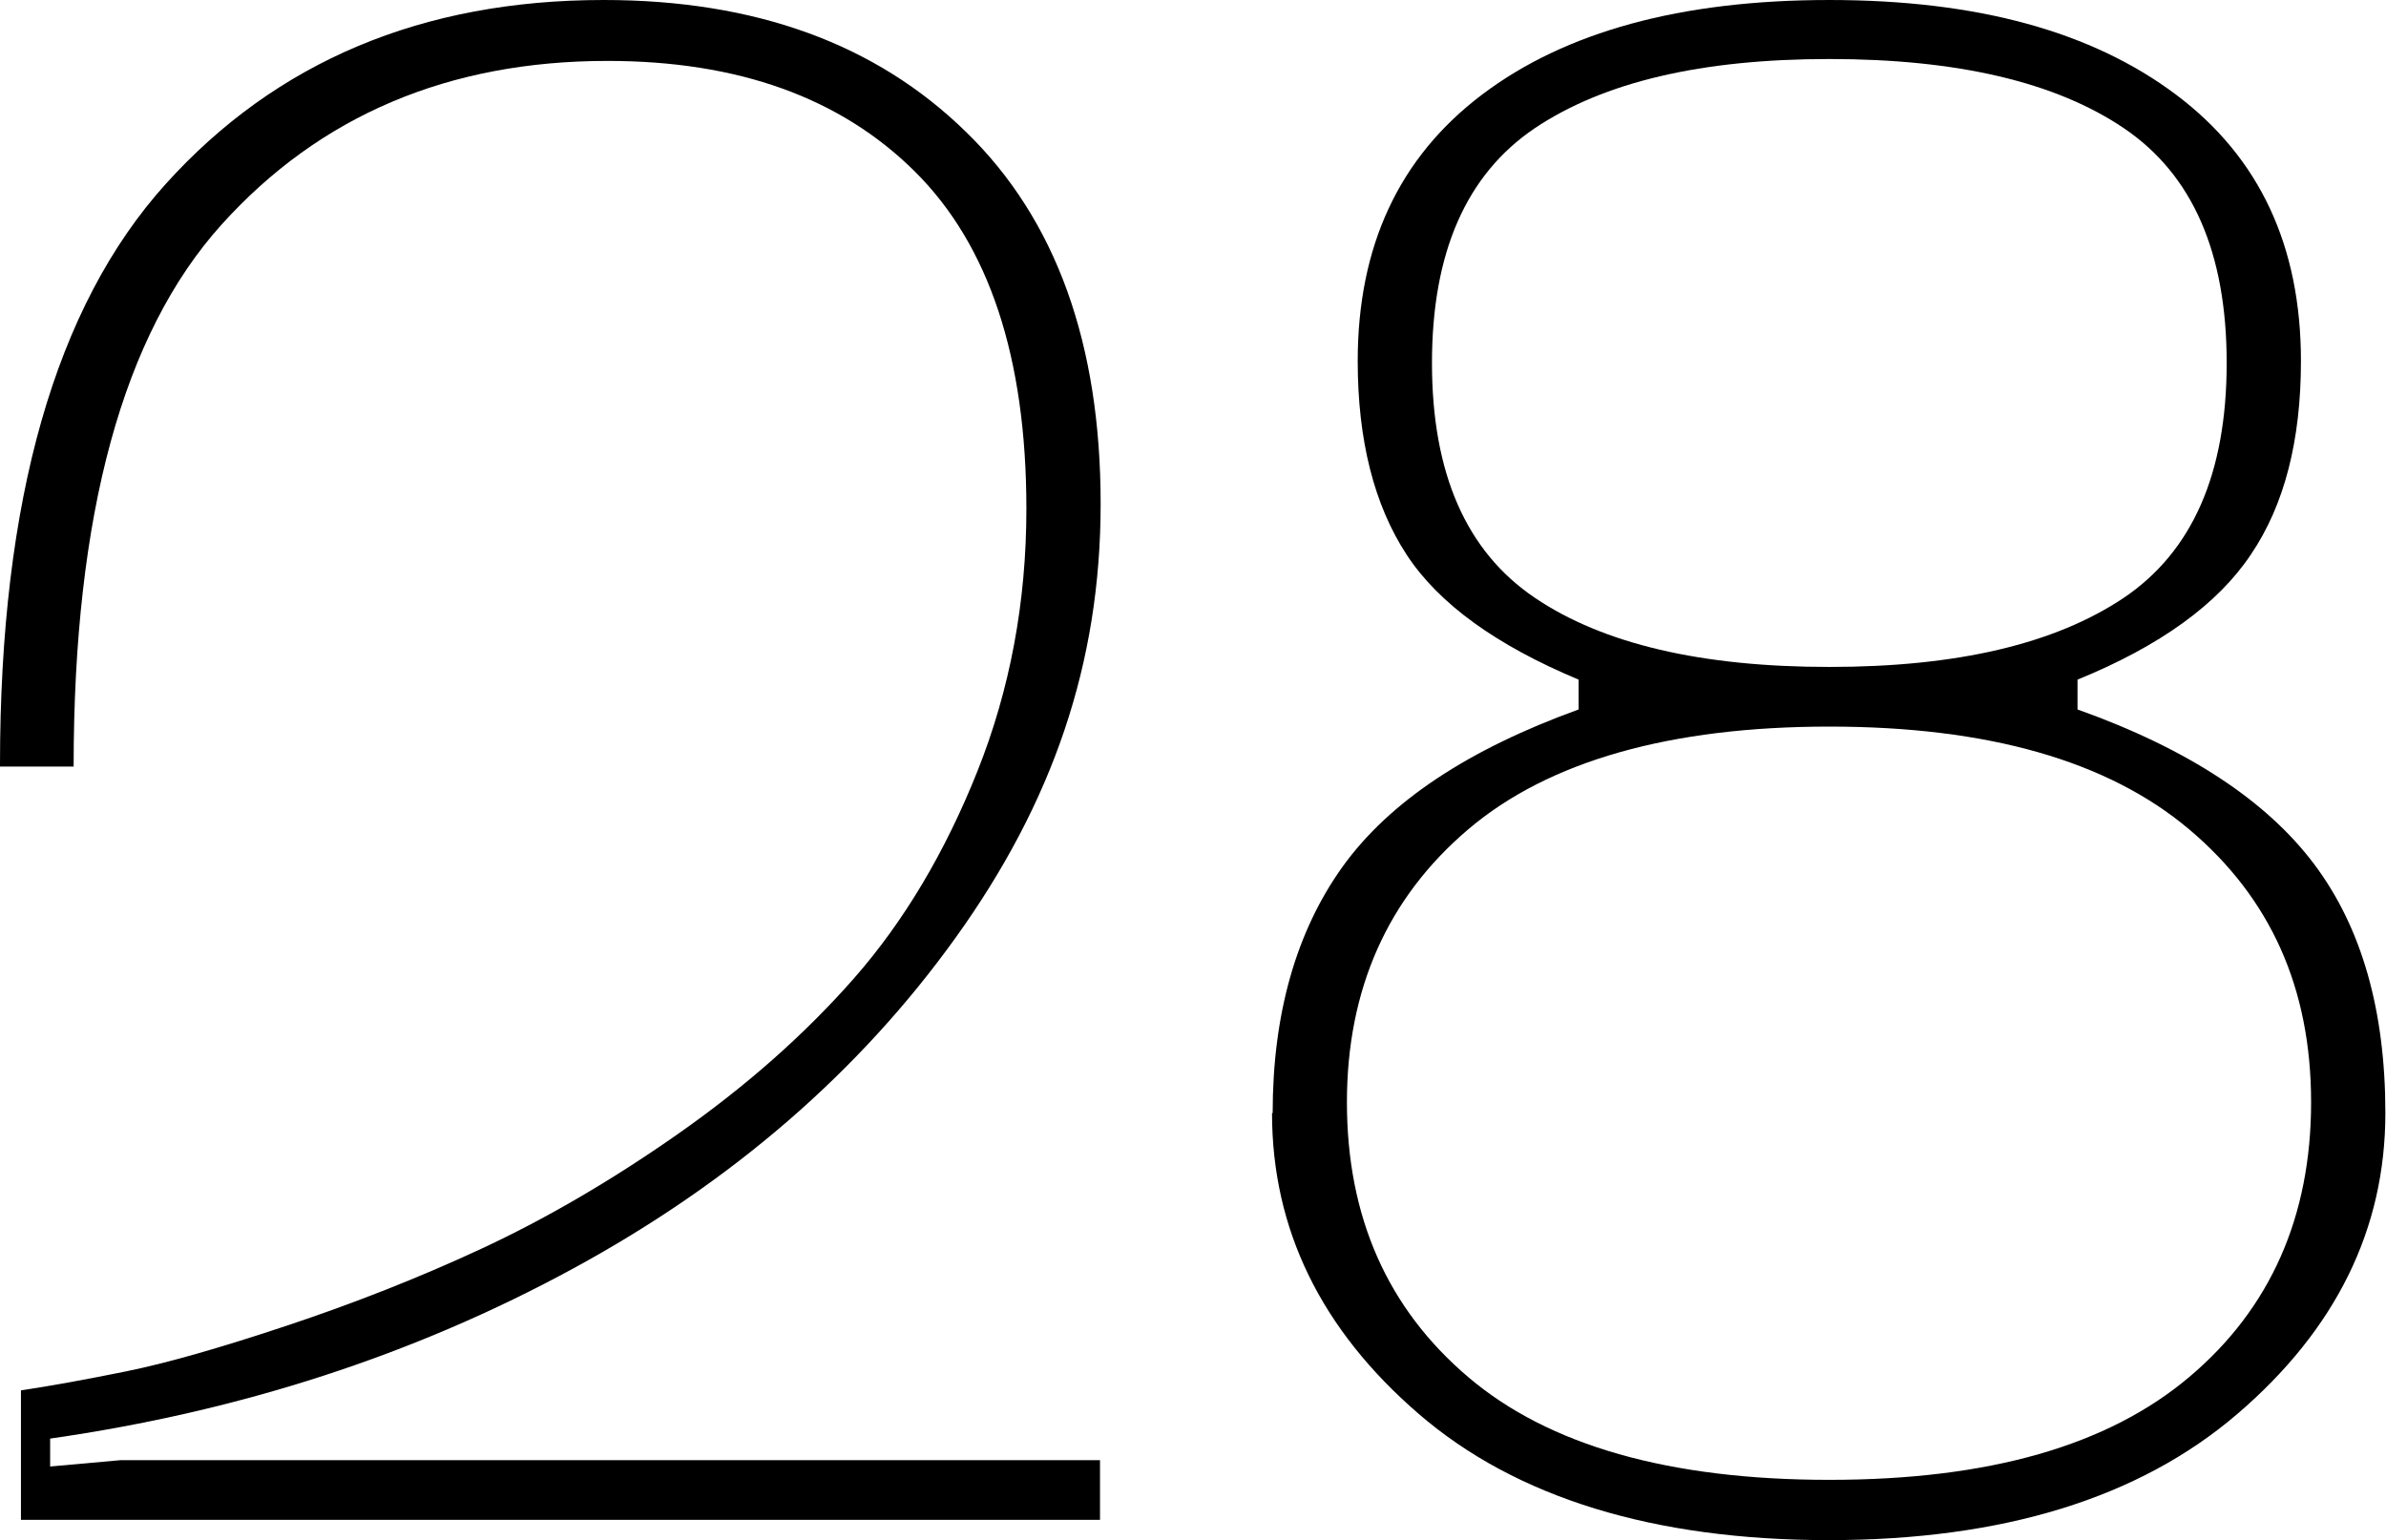
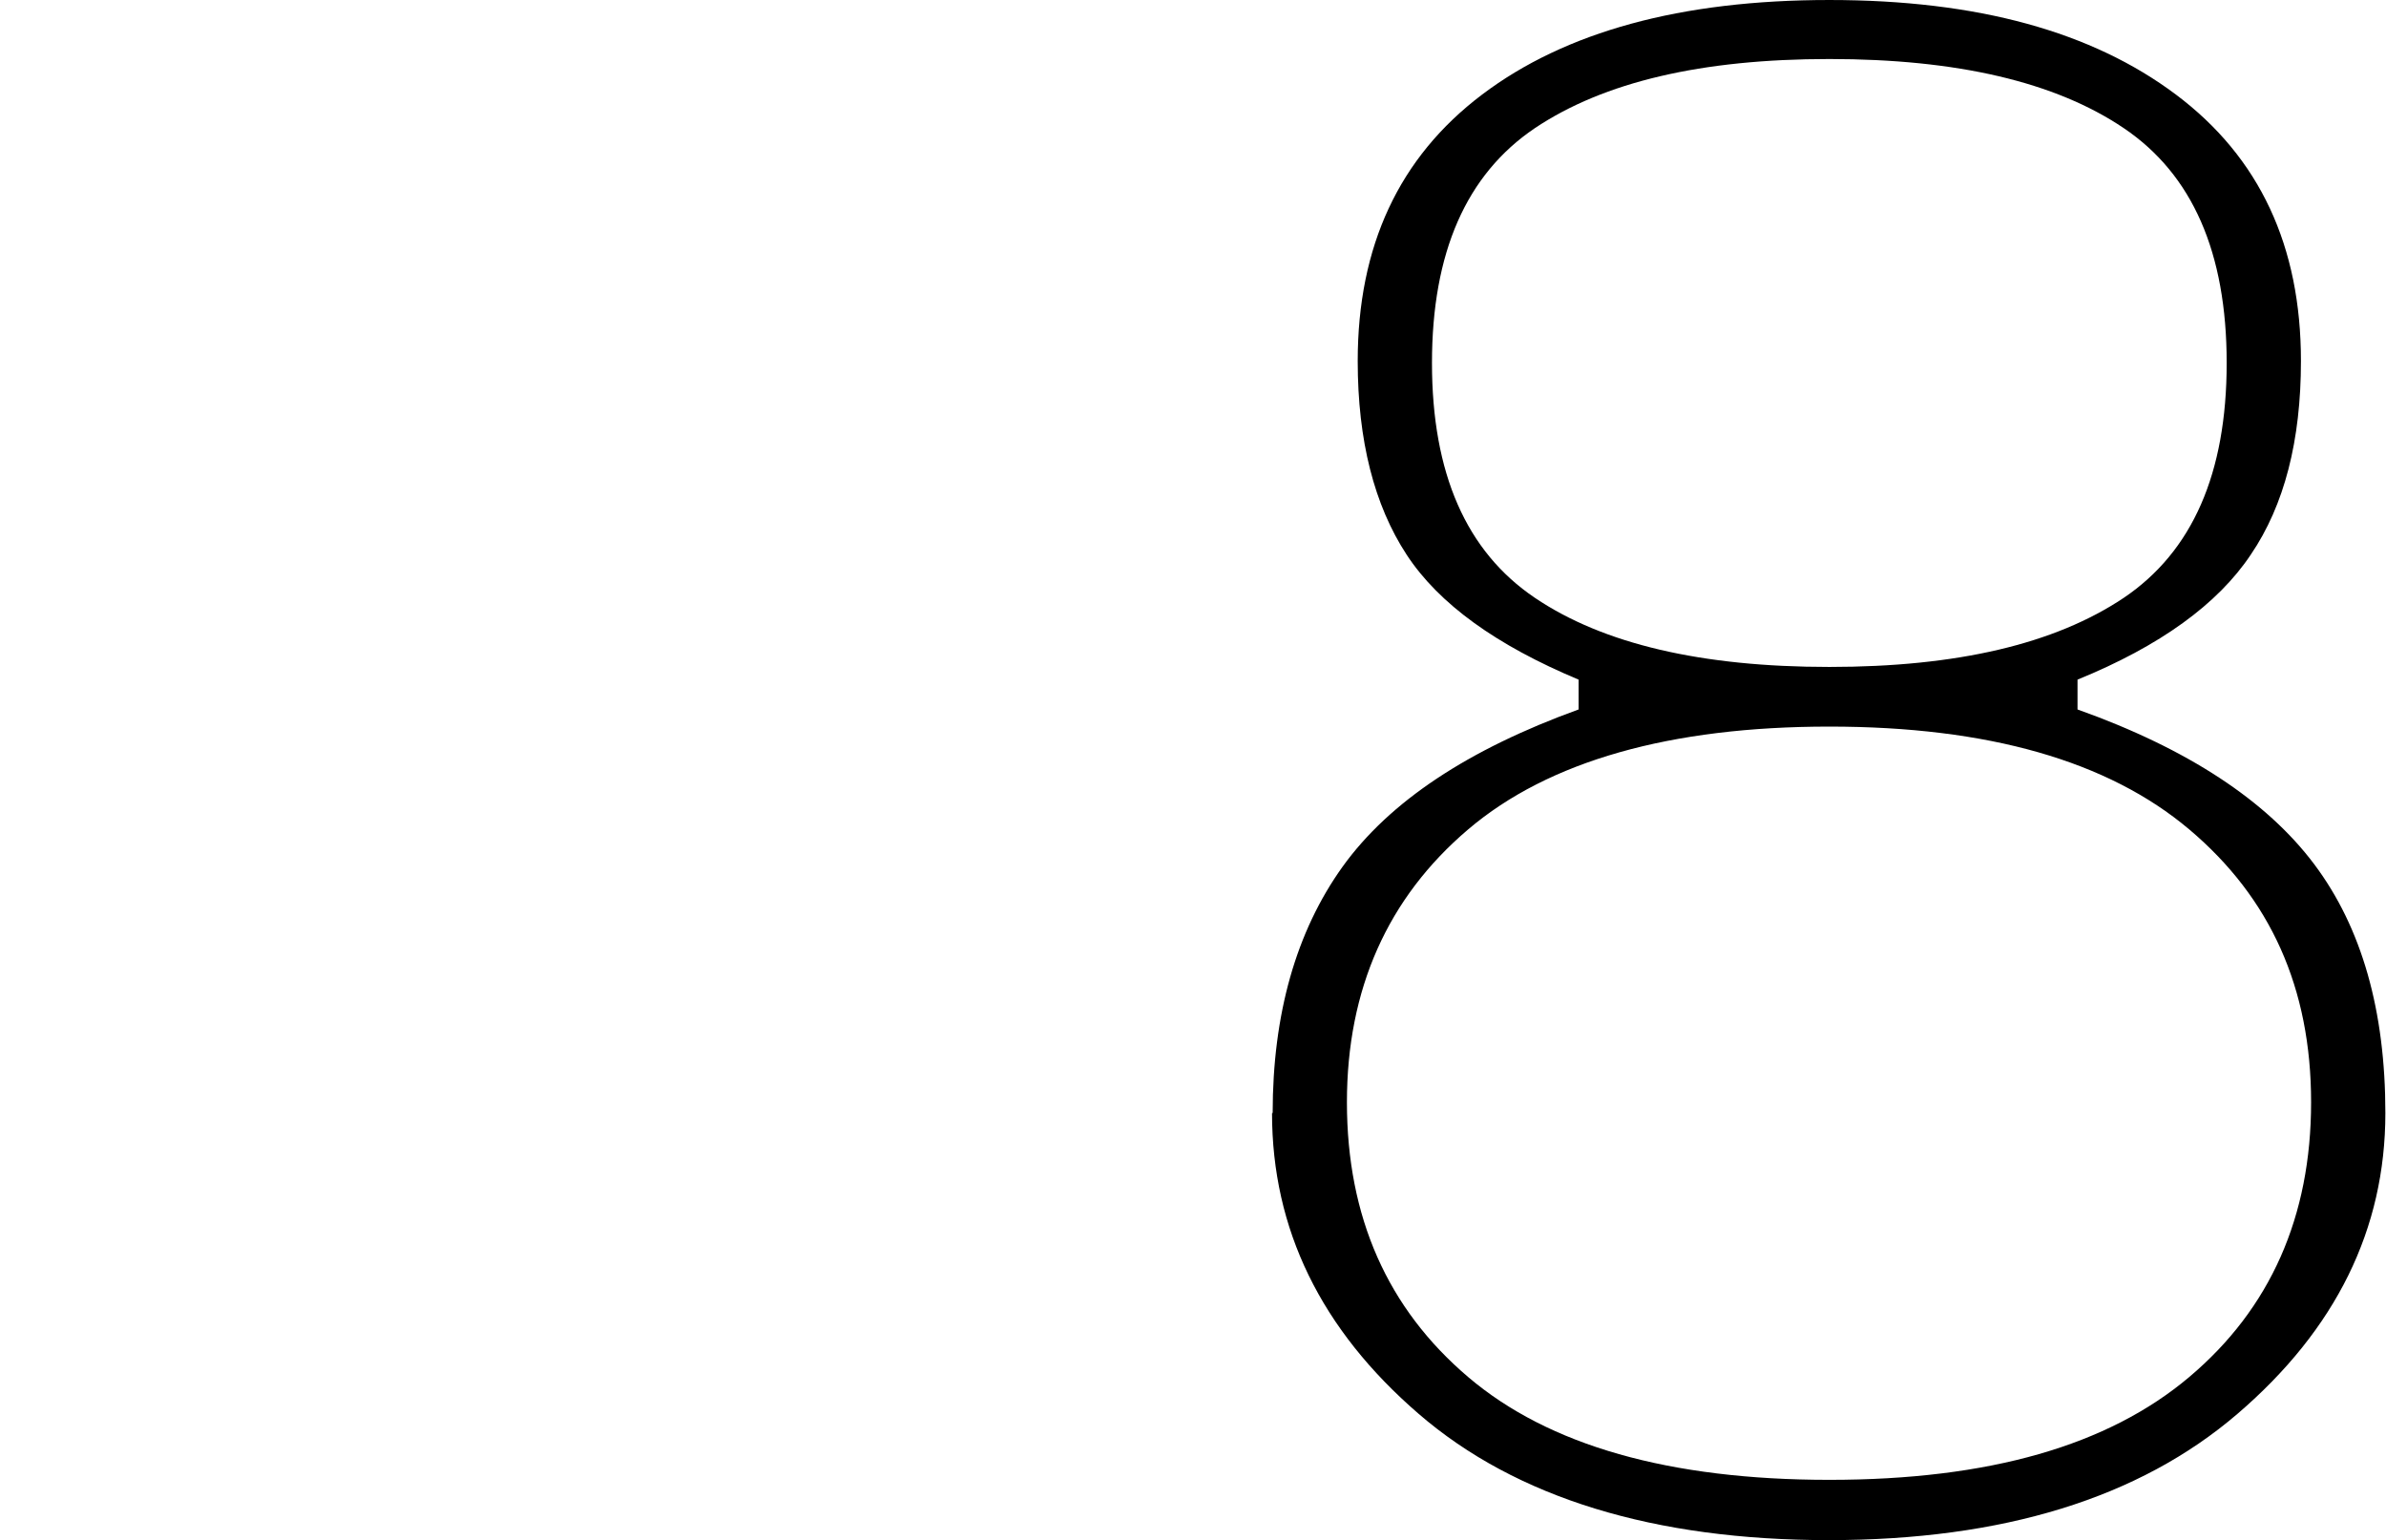
<svg xmlns="http://www.w3.org/2000/svg" id="Layer_2" data-name="Layer 2" viewBox="0 0 37.59 24.27">
  <g id="Layer_1-2" data-name="Layer 1">
    <g>
-       <path d="M0,12.05C0,7.88,.87,4.83,2.61,2.9,4.35,.97,6.65,0,9.51,0c2.39,0,4.29,.69,5.71,2.08,1.42,1.38,2.12,3.34,2.12,5.86s-.76,4.71-2.28,6.83c-1.52,2.12-3.53,3.86-6.03,5.22-2.5,1.36-5.24,2.25-8.24,2.68v.44l1.11-.1h15.43v.94H.33v-2.04c.47-.07,1.02-.17,1.66-.3,.64-.13,1.48-.37,2.53-.72,1.05-.35,2.07-.75,3.06-1.21,.99-.46,2.03-1.06,3.1-1.81,1.07-.75,2-1.57,2.78-2.46s1.43-1.98,1.94-3.26c.51-1.28,.77-2.66,.77-4.13,0-2.39-.59-4.16-1.76-5.32-1.17-1.16-2.78-1.74-4.84-1.74-2.5,0-4.53,.86-6.08,2.58-1.55,1.72-2.33,4.56-2.33,8.54H0Z" />
      <path d="M20.05,17.54c0-1.56,.37-2.86,1.1-3.88,.74-1.03,1.98-1.85,3.72-2.48v-.47c-1.29-.54-2.2-1.19-2.71-1.97-.51-.78-.77-1.8-.77-3.05,0-1.81,.65-3.21,1.96-4.2s3.13-1.49,5.47-1.49,4.14,.5,5.46,1.49c1.32,.99,1.97,2.39,1.97,4.2,0,1.25-.26,2.27-.79,3.05-.52,.78-1.43,1.44-2.73,1.97v.47c1.74,.62,2.98,1.44,3.73,2.44s1.12,2.31,1.12,3.92c0,1.83-.78,3.41-2.33,4.74-1.55,1.33-3.7,1.99-6.44,1.99s-4.92-.66-6.46-1.99c-1.54-1.33-2.31-2.91-2.31-4.74Zm1.17-.17c0,1.81,.64,3.25,1.91,4.33,1.27,1.08,3.17,1.62,5.69,1.62s4.39-.54,5.67-1.62c1.28-1.08,1.92-2.53,1.92-4.33s-.64-3.22-1.92-4.3c-1.28-1.08-3.17-1.62-5.67-1.62s-4.42,.54-5.69,1.62-1.91,2.52-1.91,4.3Zm2.96-15.35c-1.08,.73-1.62,1.96-1.62,3.7s.54,2.97,1.62,3.7c1.08,.73,2.63,1.09,4.64,1.09s3.55-.36,4.64-1.09c1.08-.73,1.62-1.96,1.62-3.7s-.54-2.97-1.62-3.7c-1.08-.73-2.63-1.09-4.64-1.09s-3.55,.36-4.64,1.09Z" />
    </g>
  </g>
</svg>